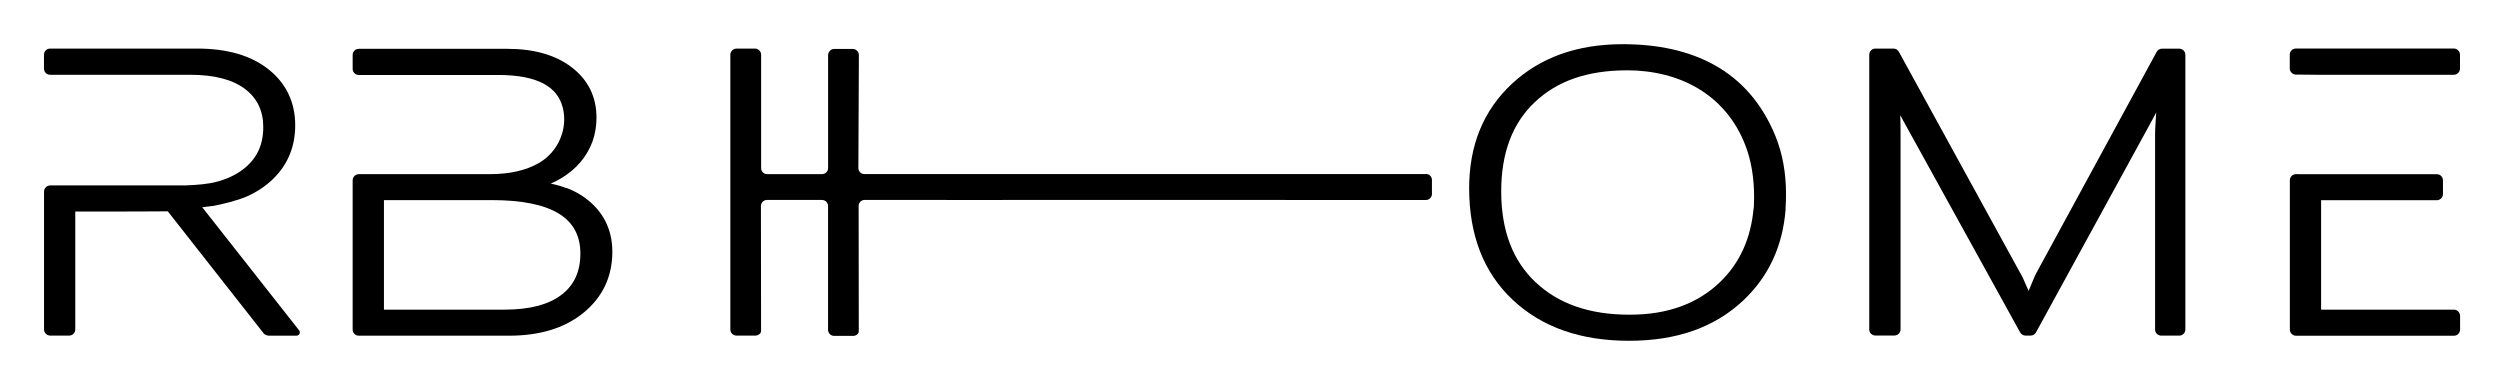
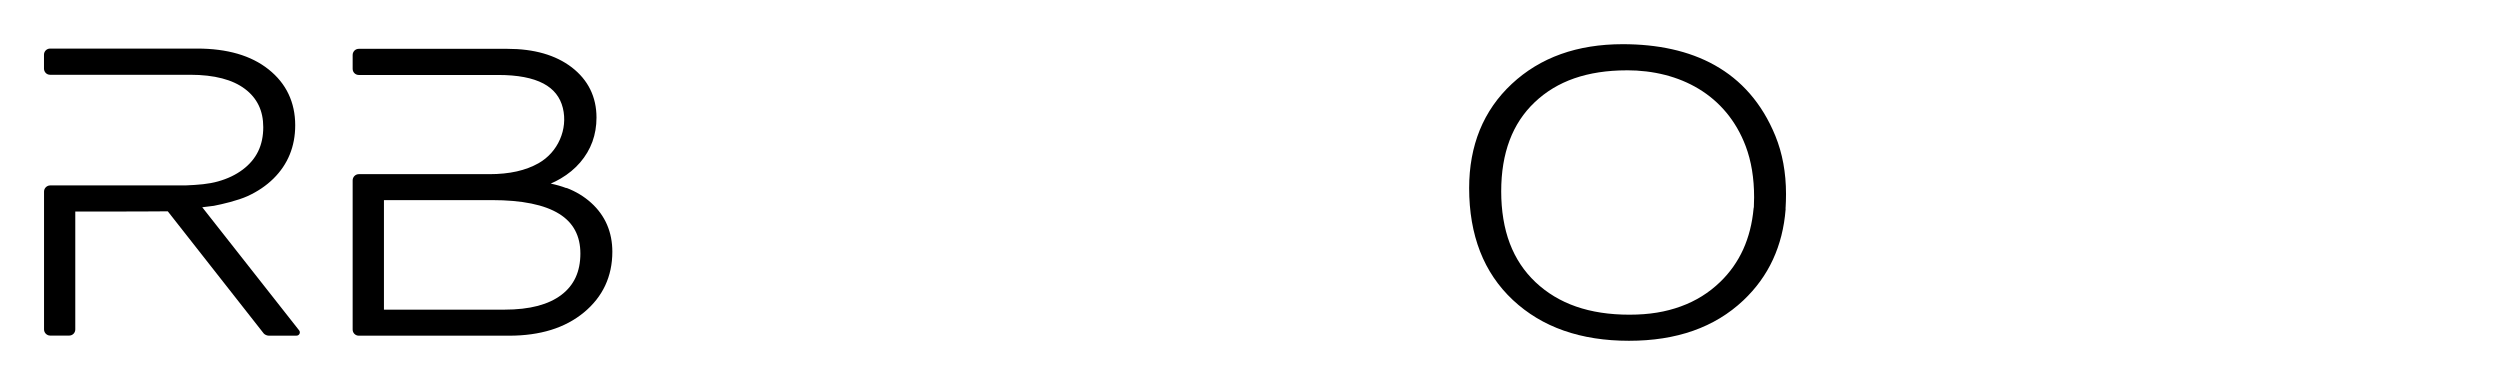
<svg xmlns="http://www.w3.org/2000/svg" id="_Слой_1" data-name="Слой 1" viewBox="0 0 490.49 75.61">
  <defs>
    <style> .cls-1 { stroke-width: 0px; } </style>
  </defs>
-   <path class="cls-1" d="M424.02,65.85c-.33,0-.63-.14-.85-.35h0c-.22-.22-.35-.52-.35-.85V26.22c0-.47.04-1.39.13-2.77l.09-1.37c-.24.47-.47.9-.68,1.27l-22.91,41.87c-.11.19-.26.34-.44.45h0c-.18.11-.39.17-.61.17h-1.01c-.21,0-.43-.06-.61-.17h0c-.18-.11-.34-.26-.44-.46l-23-41.65c-.17-.31-.34-.63-.51-.98.03.93.05,1.83.05,2.71v39.34c0,.33-.14.63-.36.85-.22.22-.52.35-.85.35h-3.73c-.33,0-.63-.14-.85-.35-.22-.22-.35-.52-.35-.85V10.74c0-.33.13-.63.35-.85.22-.22.52-.36.85-.36h3.56c.22,0,.43.06.61.17.18.11.34.27.44.46l24.04,43.82c.09.15.17.31.26.49.1.2.19.41.28.62h0c.09.21.18.42.27.63.1.22.2.43.29.63l.32.72.28-.66c.14-.33,1.06-2.62,1.17-2.73l23.67-43.5c.11-.2.26-.35.44-.46.19-.11.4-.17.61-.17h3.38c.33,0,.64.14.85.35.22.22.35.52.35.85v53.9c0,.33-.14.63-.36.85-.22.22-.52.35-.85.35h-3.55Z" />
  <path class="cls-1" d="M111.13,36.86c1.86.71,3.48,1.69,4.86,2.94,1.38,1.25,2.42,2.69,3.11,4.29.69,1.61,1.04,3.37,1.04,5.3,0,2.42-.47,4.62-1.4,6.62-.93,1.99-2.33,3.76-4.18,5.29-1.84,1.52-4,2.67-6.46,3.43-2.44.75-5.17,1.13-8.2,1.13h-29.51c-.33,0-.64-.14-.85-.35-.22-.22-.35-.52-.35-.85v-29.28c0-.33.14-.63.35-.85h0c.22-.22.52-.36.85-.36h0s4.1,0,4.1,0h0s21.53,0,21.53,0c1.97,0,3.76-.18,5.37-.54,1.6-.36,3.02-.9,4.28-1.61,1.9-1.08,3.35-2.74,4.19-4.67.84-1.91,1.08-4.07.57-6.16-.52-2.13-1.79-3.73-3.81-4.8-2.12-1.12-5.07-1.68-8.84-1.68h-27.39c-.33,0-.64-.14-.85-.35-.22-.22-.35-.52-.35-.85v-2.73c0-.33.14-.63.35-.85.22-.22.52-.35.85-.35h29.15c2.62,0,4.98.3,7.08.9,2.12.61,3.98,1.52,5.57,2.74h0c1.6,1.24,2.81,2.68,3.62,4.33.81,1.65,1.22,3.49,1.22,5.52,0,1.68-.27,3.26-.8,4.73-.54,1.48-1.34,2.83-2.4,4.07-1.06,1.23-2.33,2.28-3.81,3.15-.62.37-1.28.7-1.97,1,1.09.23,2.12.52,3.08.89M105.52,60.01c1.84-.49,3.38-1.21,4.64-2.17,1.24-.94,2.16-2.08,2.78-3.42.62-1.35.93-2.91.93-4.68,0-3.46-1.38-6.06-4.15-7.78-2.89-1.8-7.29-2.7-13.2-2.7h-21.19v21.49h23.67c2.47,0,4.65-.25,6.52-.74ZM51.7,65.37l-18.78-23.91c-3.71,0-6.69.07-10.95.04h0s-7.2,0-7.2,0v23.14c0,.33-.14.64-.35.85h0c-.22.22-.52.35-.85.35h-3.73c-.33,0-.63-.14-.85-.36-.22-.22-.35-.52-.35-.85v-27.04c0-.33.13-.63.35-.85.22-.22.52-.36.85-.36h26.53c2.59-.11,4.54-.26,6.42-.79,1.86-.52,3.47-1.29,4.84-2.32,1.34-1.01,2.35-2.2,3.02-3.58.67-1.38,1-2.96,1-4.74,0-1.62-.3-3.05-.9-4.29-.6-1.24-1.49-2.31-2.69-3.21-1.22-.92-2.71-1.61-4.48-2.07-1.8-.47-3.88-.71-6.25-.71H13.93s-4.1,0-4.1,0h0s0,0,0,0c-.33,0-.64-.13-.85-.35-.21-.22-.35-.52-.35-.85h0v-2.74c0-.33.13-.63.35-.85.22-.22.52-.35.85-.35h28.87c2.93,0,5.56.34,7.89,1.01,2.35.68,4.39,1.71,6.11,3.08,1.73,1.38,3.04,2.99,3.91,4.83.87,1.83,1.31,3.88,1.31,6.13,0,2.08-.36,3.99-1.07,5.73-.71,1.75-1.78,3.33-3.2,4.73-1.41,1.39-3.1,2.53-5.06,3.43-1.94.88-4.94,1.58-6.64,1.91,0,0-.58.08-2.27.28l19.01,24.16c.33.42.03,1.03-.5,1.03h-5.51c-.34,0-.78-.22-.99-.48Z" />
  <g>
-     <path class="cls-1" d="M482.29,61.1c-.22-.22-.52-.35-.85-.35h-26.05v-21.47h22.71c.33,0,.63-.14.85-.36.22-.22.35-.52.35-.85v-2.69c0-.33-.14-.63-.35-.85-.22-.22-.52-.35-.85-.35h-23.55s-4.09-.01-4.09-.01h0c-.33,0-.63.13-.85.35-.22.22-.35.52-.35.85h0v29.29c0,.33.14.63.35.85h0c.22.22.52.36.85.36h30.99c.33,0,.63-.13.85-.35.22-.22.36-.52.36-.85v-2.69c0-.33-.14-.63-.35-.85Z" />
-     <path class="cls-1" d="M450.44,14.63l4.1.04h0s26.89,0,26.89,0c.33,0,.63-.13.85-.36.22-.22.36-.52.36-.85v-2.73c0-.33-.14-.64-.36-.85-.22-.22-.52-.36-.85-.36h-30.99c-.33,0-.63.14-.85.36-.22.22-.35.52-.35.85v2.69c0,.33.13.63.35.85.21.22.51.35.84.36Z" />
-   </g>
-   <path class="cls-1" d="M279.77,34.15h-110.18c-.65,0-1.18-.53-1.18-1.18l.1-22.16c0-.33-.13-.64-.36-.85-.22-.22-.52-.36-.85-.36h-3.62c-.33,0-.64.14-.85.36-.22.22-.36.52-.36.85v22.17c0,.65-.53,1.18-1.18,1.18h-10.79c-.65,0-1.17-.52-1.17-1.17V10.74c0-.33-.13-.64-.36-.85-.22-.22-.52-.36-.85-.36h-3.62c-.33,0-.64.14-.85.36-.22.22-.36.52-.36.85v23.83h0v30.07c0,.33.14.64.35.85.22.22.52.35.85.35h3.77c.58-.02.88-.43.88-.43.22-.22.18-.54.18-.87l-.03-24.13c0-.65.53-1.18,1.18-1.18h10.81c.65,0,1.18.53,1.18,1.18v24.29c0,.33.14.64.35.85.22.22.52.35.85.35h3.77c.58-.02.88-.43.88-.43.22-.22.18-.54.18-.87l-.03-24.2c0-.65.53-1.18,1.18-1.18h15.17s1.48.02,1.48.02h0s25.4-.02,25.4-.02c.03,0-.02,0,0,0l68.07.02c.65,0,1.18-.53,1.18-1.18v-2.76c0-.65-.53-1.18-1.18-1.18Z" />
+     </g>
  <path class="cls-1" d="M350.31,40.78c.01.07.02.14.02.2v.09c-.28,3.59-1.11,6.88-2.49,9.86-1.38,2.99-3.32,5.66-5.81,8.01-2.8,2.64-6.08,4.63-9.83,5.95-3.74,1.32-7.94,1.97-12.6,1.97-4.72,0-8.98-.66-12.78-1.99-3.81-1.33-7.14-3.34-10-6.01-2.86-2.68-5.01-5.86-6.44-9.53-1.42-3.66-2.14-7.8-2.14-12.42,0-4.19.7-7.99,2.09-11.41,1.4-3.42,3.49-6.44,6.28-9.04,2.79-2.6,6-4.55,9.64-5.85,3.62-1.29,7.66-1.94,12.12-1.94,13.57,0,24.65,5.03,29.95,17.99,1.39,3.41,2.09,7.22,2.09,11.41,0,.92-.03,1.81-.08,2.69h-.01ZM319.14,13.8c-3.84,0-7.26.53-10.27,1.57-2.99,1.04-5.58,2.61-7.77,4.69-2.19,2.08-3.83,4.56-4.92,7.46-1.1,2.92-1.65,6.26-1.65,10.02s.56,7.25,1.69,10.22c1.12,2.95,2.8,5.48,5.04,7.6,2.25,2.12,4.9,3.72,7.95,4.78,3.07,1.07,6.57,1.6,10.48,1.6s7.1-.54,10.07-1.62c2.96-1.07,5.54-2.68,7.76-4.83,1.91-1.85,3.4-3.97,4.49-6.36,1.09-2.41,1.77-5.09,2.04-8.05h0c0-.09.02-.17.05-.25.03-.63.05-1.27.05-1.93,0-3.76-.55-7.1-1.65-10.02-3.82-10.11-12.93-14.89-23.34-14.89Z" />
</svg>